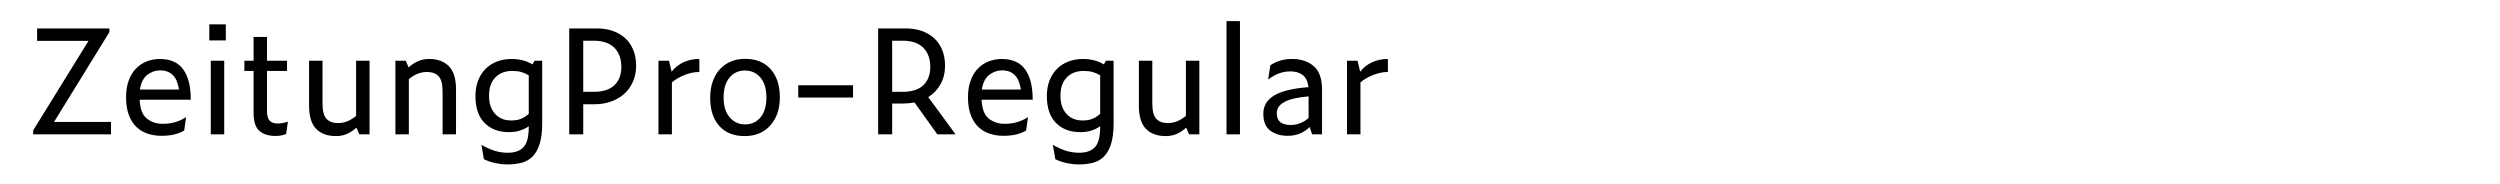
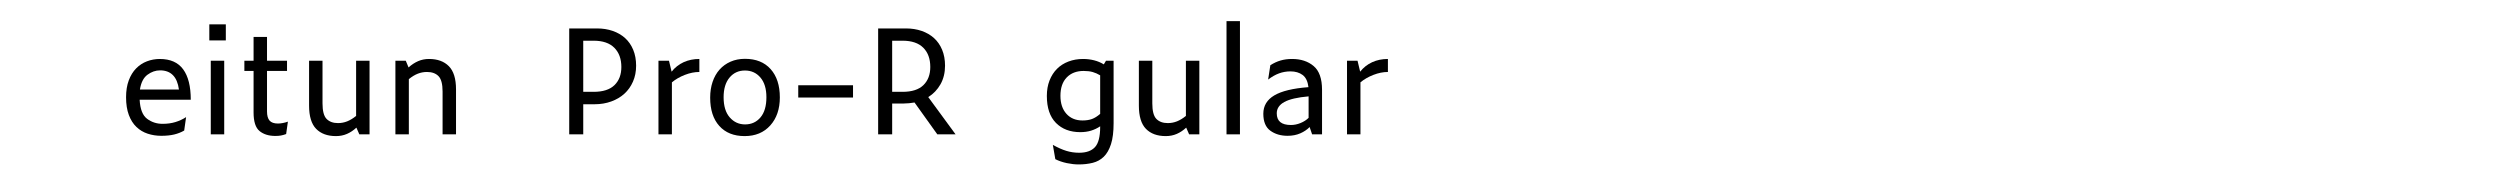
<svg xmlns="http://www.w3.org/2000/svg" version="1.1" id="Layer_1" x="0px" y="0px" viewBox="0 0 2225 164" enable-background="new 0 0 2225 164" xml:space="preserve">
  <g>
-     <path d="M98.801,108.513v11.05h-69.29v-3.51l49.27-79.69h-45.76v-11.05h64.35v3.25l-49.27,79.95H98.801z" />
    <path d="M163.933,116.183c-2.688,1.56-5.655,2.729-8.905,3.51s-7.085,1.17-11.505,1.17c-4.247,0-8.277-0.63-12.09-1.885   c-3.814-1.255-7.15-3.25-10.01-5.98c-2.86-2.729-5.115-6.282-6.76-10.659c-1.647-4.376-2.47-9.641-2.47-15.795   c0-5.721,0.8-10.726,2.405-15.016c1.603-4.29,3.791-7.842,6.565-10.66c2.772-2.815,5.98-4.918,9.62-6.305   c3.64-1.385,7.453-2.08,11.44-2.08c9.36,0,16.292,3.078,20.8,9.23c4.505,6.155,6.76,15.167,6.76,27.041h-45.5   c0.433,8.319,2.643,13.975,6.63,16.965c3.985,2.989,8.58,4.484,13.78,4.484c4.16,0,7.95-0.52,11.375-1.56   c3.422-1.04,6.607-2.513,9.555-4.42L163.933,116.183z M142.482,62.623c-3.987,0-7.735,1.3-11.245,3.9   c-3.51,2.6-5.743,6.978-6.695,13.13h34.71c-0.78-5.72-2.58-9.987-5.395-12.805C151.041,64.032,147.248,62.623,142.482,62.623z" />
    <path d="M186.291,35.973v-14.3h14.69v14.3H186.291z M187.591,119.562v-65.52h11.96v65.52H187.591z" />
    <path d="M254.669,119.303c-1.647,0.605-3.185,1.04-4.615,1.3s-3.1,0.39-5.005,0.39c-5.808,0-10.487-1.45-14.04-4.354   c-3.555-2.903-5.33-8.428-5.33-16.575v-36.92h-8.19v-9.1h8.19v-21.19h11.96v21.19h17.81v9.1h-17.81v36.01   c0,3.728,0.758,6.457,2.275,8.19c1.516,1.734,4.008,2.6,7.475,2.6c1.3,0,2.75-0.15,4.355-0.455   c1.603-0.303,3.098-0.715,4.485-1.234L254.669,119.303z" />
    <path d="M319.798,119.562l-2.6-5.98c-2.6,2.428-5.395,4.29-8.385,5.591c-2.99,1.3-6.262,1.949-9.815,1.949   c-7.54,0-13.412-2.145-17.615-6.435c-4.205-4.29-6.305-11.2-6.305-20.735v-39.91h11.96v37.96c0,6.76,1.213,11.375,3.64,13.845   c2.425,2.47,5.805,3.705,10.14,3.705c2.86,0,5.59-0.521,8.19-1.561s5.243-2.643,7.93-4.81v-49.14h11.96v65.52H319.798z" />
    <path d="M379.987,64.053c-2.775,0-5.46,0.5-8.06,1.495c-2.6,0.998-5.287,2.623-8.06,4.875v49.14h-11.96v-65.52h9.23l2.47,5.98   c2.685-2.425,5.525-4.29,8.515-5.59c2.99-1.3,6.218-1.95,9.685-1.95c7.54,0,13.433,2.145,17.68,6.435   c4.245,4.29,6.37,11.16,6.37,20.605v40.04h-11.96v-38.09c0-6.673-1.215-11.245-3.64-13.715   C387.83,65.288,384.407,64.053,379.987,64.053z" />
-     <path d="M482.555,109.553c0,7.715-0.78,13.975-2.34,18.785c-1.56,4.81-3.705,8.535-6.435,11.18c-2.73,2.643-6.002,4.44-9.815,5.395   c-3.814,0.953-7.975,1.431-12.48,1.431c-3.294,0-6.805-0.391-10.53-1.17c-3.728-0.78-7.15-1.95-10.27-3.511l-2.21-12.739   c4.333,2.425,8.32,4.202,11.96,5.33c3.64,1.125,7.453,1.689,11.44,1.689c6.325,0,11.027-1.67,14.105-5.005   c3.075-3.337,4.615-9.295,4.615-17.875v-0.65c-2.427,1.647-5.092,2.926-7.995,3.835c-2.905,0.91-6.132,1.365-9.685,1.365   c-9.015,0-16.23-2.729-21.645-8.189c-5.417-5.46-8.125-13.476-8.125-24.051c0-5.112,0.8-9.705,2.405-13.78   c1.603-4.072,3.813-7.518,6.63-10.335c2.815-2.815,6.218-4.982,10.205-6.5c3.985-1.515,8.32-2.275,13-2.275   c3.38,0,6.63,0.39,9.75,1.17c3.12,0.78,6.023,1.995,8.71,3.64l1.95-3.25h6.76V109.553z M435.235,85.242   c0,6.761,1.775,12.112,5.33,16.056c3.553,3.944,8.32,5.915,14.3,5.915c3.293,0,6.11-0.433,8.45-1.301   c2.34-0.865,4.765-2.382,7.28-4.55v-34.32c-2.167-1.3-4.377-2.275-6.63-2.925c-2.254-0.65-4.94-0.975-8.06-0.975   c-6.327,0-11.354,1.93-15.08,5.785C437.098,72.785,435.235,78.223,435.235,85.242z" />
    <path d="M506.604,119.562v-94.25h24.83c5.025,0,9.663,0.737,13.91,2.21c4.245,1.475,7.907,3.597,10.985,6.37   c3.075,2.774,5.48,6.24,7.215,10.4c1.733,4.16,2.6,8.885,2.6,14.17c0,5.2-0.932,9.925-2.795,14.17   c-1.865,4.248-4.42,7.845-7.67,10.791c-3.25,2.947-7.15,5.244-11.7,6.89c-4.55,1.647-9.47,2.47-14.755,2.47h-10.14v26.78H506.604z    M519.083,81.732h9.23c8.32,0,14.515-1.992,18.59-5.98c4.073-3.985,6.11-9.36,6.11-16.12c0-7.192-2.08-12.89-6.24-17.095   c-4.16-4.203-10.314-6.305-18.46-6.305h-9.23V81.732z" />
    <path d="M622.433,64.053c-4.16,0-8.472,0.867-12.935,2.6c-4.464,1.735-8.3,3.945-11.505,6.63v46.28h-11.96v-65.52h9.36l2.34,9.75   c2.945-3.725,6.521-6.542,10.725-8.45c4.203-1.905,8.86-2.86,13.975-2.86V64.053z" />
    <path d="M662.732,121.122c-9.62,0-17.14-3.01-22.555-9.034c-5.417-6.023-8.125-14.408-8.125-25.155   c0-5.112,0.715-9.793,2.145-14.04c1.43-4.246,3.487-7.885,6.175-10.92c2.686-3.033,5.958-5.395,9.815-7.085   c3.855-1.69,8.125-2.535,12.805-2.535c9.792,0,17.42,3.055,22.88,9.165s8.19,14.495,8.19,25.155c0,10.314-2.839,18.635-8.515,24.96   C679.87,117.96,672.265,121.122,662.732,121.122z M663.123,110.723c5.633,0,10.205-2.08,13.715-6.24   c3.51-4.16,5.265-10.14,5.265-17.939c0-7.54-1.777-13.391-5.33-17.55c-3.555-4.16-8.147-6.24-13.78-6.24   c-5.635,0-10.205,2.103-13.715,6.305c-3.51,4.205-5.265,10.032-5.265,17.485c0,7.8,1.82,13.779,5.46,17.939   S657.663,110.723,663.123,110.723z" />
    <path d="M710.442,86.803v-10.92h48.75v10.92H710.442z" />
    <path d="M794.031,92.133v27.43h-12.48v-94.25h24.83c5.025,0,9.663,0.737,13.91,2.21c4.246,1.475,7.908,3.597,10.985,6.37   c3.075,2.774,5.48,6.24,7.215,10.4c1.732,4.16,2.6,8.885,2.6,14.17c0,6.24-1.345,11.745-4.03,16.51   c-2.687,4.768-6.327,8.58-10.92,11.439l24.31,33.15h-16.25l-20.28-28.34c-1.56,0.26-3.165,0.478-4.81,0.649   c-1.647,0.175-3.295,0.261-4.94,0.261H794.031z M794.031,81.732h9.23c8.32,0,14.515-1.992,18.59-5.98   c4.073-3.985,6.11-9.36,6.11-16.12c0-7.28-2.08-13-6.24-17.16c-4.16-4.16-10.315-6.24-18.46-6.24h-9.23V81.732z" />
-     <path d="M913.241,116.183c-2.688,1.56-5.655,2.729-8.905,3.51s-7.085,1.17-11.505,1.17c-4.247,0-8.277-0.63-12.09-1.885   c-3.814-1.255-7.15-3.25-10.01-5.98c-2.86-2.729-5.115-6.282-6.76-10.659c-1.647-4.376-2.47-9.641-2.47-15.795   c0-5.721,0.8-10.726,2.405-15.016c1.603-4.29,3.791-7.842,6.565-10.66c2.772-2.815,5.98-4.918,9.62-6.305   c3.64-1.385,7.453-2.08,11.44-2.08c9.36,0,16.292,3.078,20.8,9.23c4.505,6.155,6.76,15.167,6.76,27.041h-45.5   c0.433,8.319,2.643,13.975,6.63,16.965c3.985,2.989,8.58,4.484,13.78,4.484c4.16,0,7.95-0.52,11.375-1.56   c3.422-1.04,6.607-2.513,9.555-4.42L913.241,116.183z M891.791,62.623c-3.987,0-7.735,1.3-11.245,3.9   c-3.51,2.6-5.743,6.978-6.695,13.13h34.71c-0.78-5.72-2.58-9.987-5.395-12.805C900.349,64.032,896.557,62.623,891.791,62.623z" />
    <path d="M991.109,109.553c0,7.715-0.78,13.975-2.34,18.785c-1.56,4.81-3.705,8.535-6.435,11.18c-2.73,2.643-6.002,4.44-9.815,5.395   c-3.814,0.953-7.975,1.431-12.48,1.431c-3.294,0-6.805-0.391-10.53-1.17c-3.728-0.78-7.15-1.95-10.27-3.511l-2.21-12.739   c4.333,2.425,8.32,4.202,11.96,5.33c3.64,1.125,7.453,1.689,11.44,1.689c6.325,0,11.027-1.67,14.105-5.005   c3.075-3.337,4.615-9.295,4.615-17.875v-0.65c-2.427,1.647-5.092,2.926-7.995,3.835c-2.905,0.91-6.132,1.365-9.685,1.365   c-9.015,0-16.23-2.729-21.645-8.189c-5.417-5.46-8.125-13.476-8.125-24.051c0-5.112,0.8-9.705,2.405-13.78   c1.603-4.072,3.813-7.518,6.63-10.335c2.815-2.815,6.218-4.982,10.205-6.5c3.985-1.515,8.32-2.275,13-2.275   c3.38,0,6.63,0.39,9.75,1.17c3.12,0.78,6.023,1.995,8.71,3.64l1.95-3.25h6.76V109.553z M943.79,85.242   c0,6.761,1.775,12.112,5.33,16.056c3.553,3.944,8.32,5.915,14.3,5.915c3.293,0,6.11-0.433,8.45-1.301   c2.34-0.865,4.765-2.382,7.28-4.55v-34.32c-2.167-1.3-4.377-2.275-6.63-2.925c-2.254-0.65-4.94-0.975-8.06-0.975   c-6.327,0-11.354,1.93-15.08,5.785C945.652,72.785,943.79,78.223,943.79,85.242z" />
    <path d="M1058.318,119.562l-2.6-5.98c-2.6,2.428-5.395,4.29-8.385,5.591c-2.99,1.3-6.262,1.949-9.815,1.949   c-7.54,0-13.412-2.145-17.615-6.435c-4.205-4.29-6.305-11.2-6.305-20.735v-39.91h11.96v37.96c0,6.76,1.213,11.375,3.64,13.845   c2.425,2.47,5.805,3.705,10.14,3.705c2.86,0,5.59-0.521,8.19-1.561s5.243-2.643,7.93-4.81v-49.14h11.96v65.52H1058.318z" />
    <path d="M1091.596,119.562V18.812h11.96v100.75H1091.596z" />
    <path d="M1167.776,119.562l-2.21-6.5c-2.168,2.255-4.92,4.117-8.256,5.59c-3.337,1.473-7.129,2.21-11.375,2.21   c-6.066,0-11.18-1.515-15.34-4.55c-4.16-3.032-6.239-8.06-6.239-15.08c0-7.02,3.25-12.458,9.75-16.314   c6.5-3.855,16.64-6.306,30.42-7.346c-0.607-5.112-2.341-8.73-5.2-10.855c-2.86-2.123-6.457-3.185-10.79-3.185   c-3.555,0-6.935,0.585-10.14,1.755c-3.208,1.17-6.458,3.012-9.75,5.525l1.949-12.74c2.945-1.905,5.98-3.315,9.101-4.225   c3.12-0.91,6.542-1.365,10.27-1.365c7.8,0,14.19,2.103,19.175,6.305c4.983,4.205,7.476,11.245,7.476,21.125v39.65H1167.776z    M1136.316,100.843c0,3.467,1.04,6.067,3.119,7.8c2.08,1.734,5.243,2.6,9.49,2.6c2.86,0,5.721-0.585,8.58-1.755   c2.86-1.17,5.243-2.707,7.15-4.615V85.763c-9.88,0.867-17.075,2.535-21.58,5.005C1138.568,93.237,1136.316,96.598,1136.316,100.843   z" />
    <path d="M1235.245,64.053c-4.16,0-8.473,0.867-12.935,2.6c-4.465,1.735-8.3,3.945-11.506,6.63v46.28h-11.96v-65.52h9.36l2.34,9.75   c2.945-3.725,6.521-6.542,10.726-8.45c4.202-1.905,8.86-2.86,13.975-2.86V64.053z" />
  </g>
</svg>